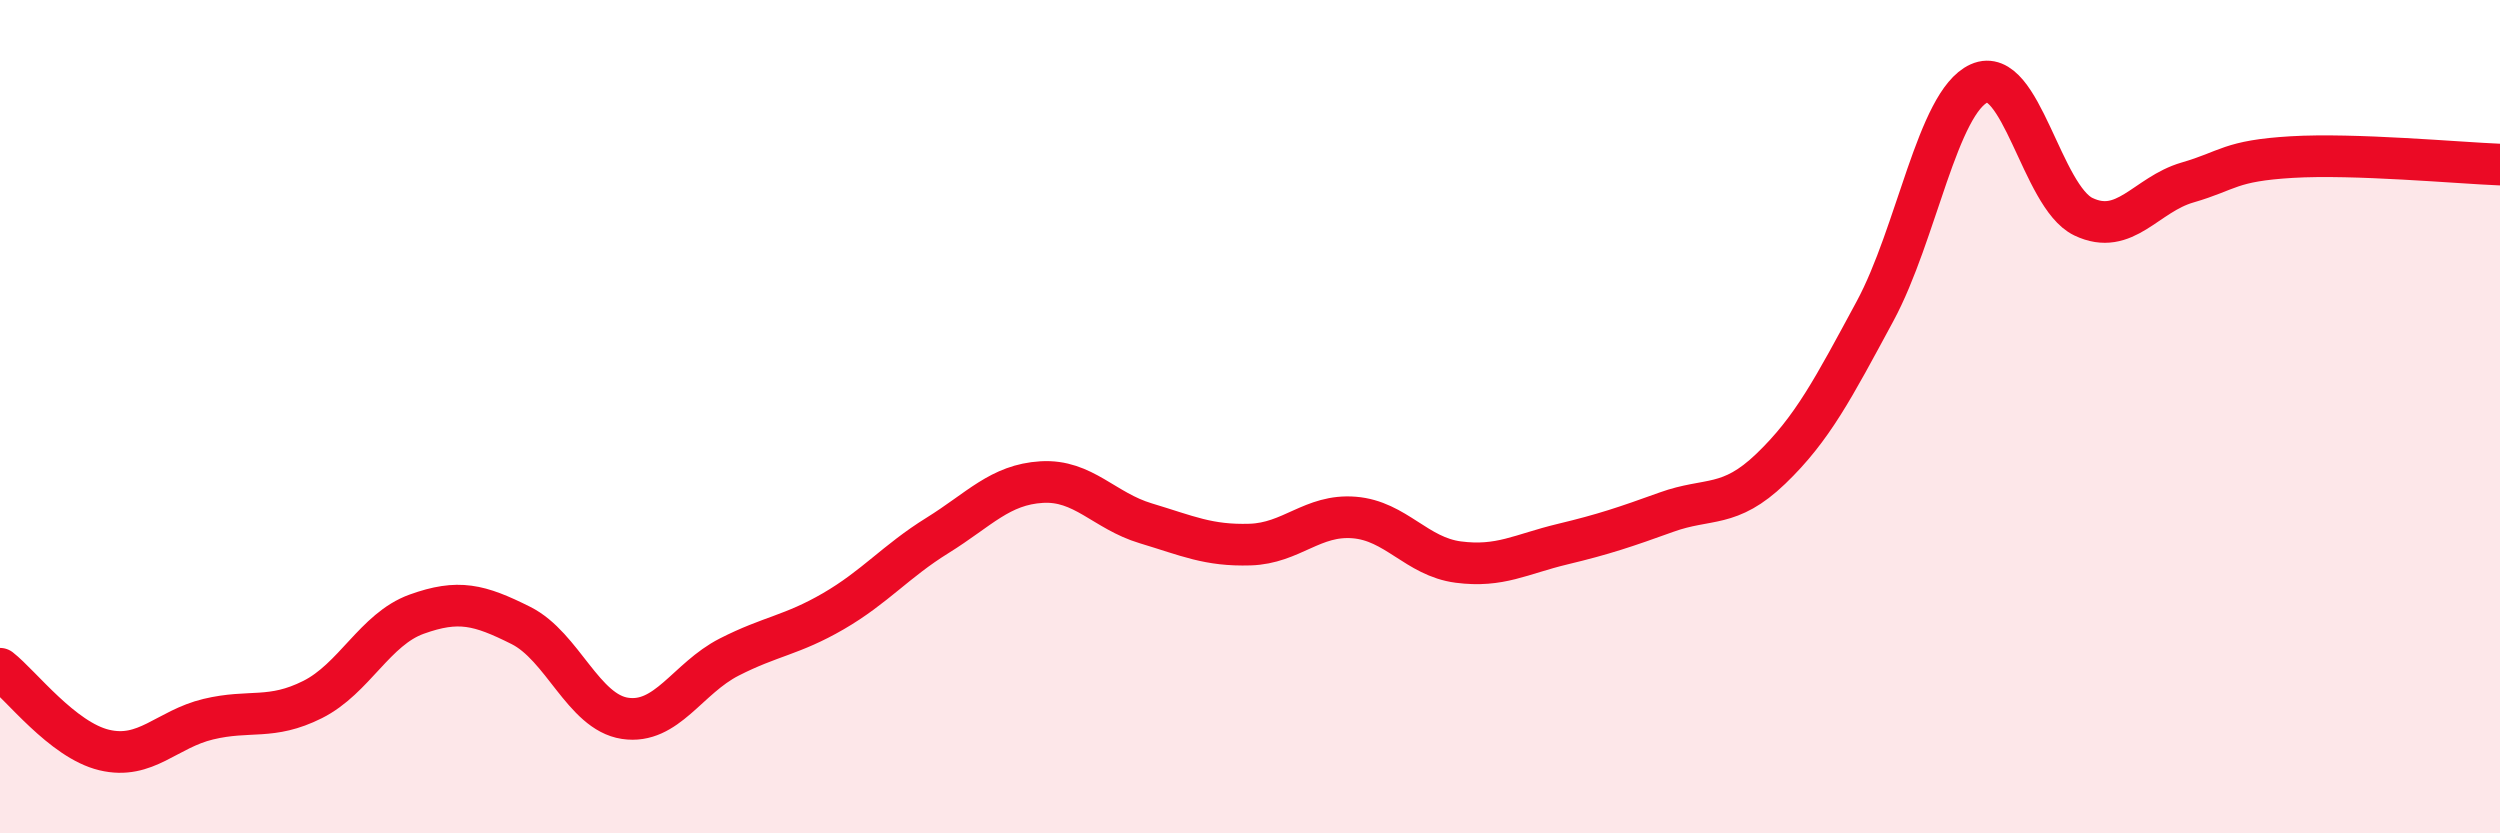
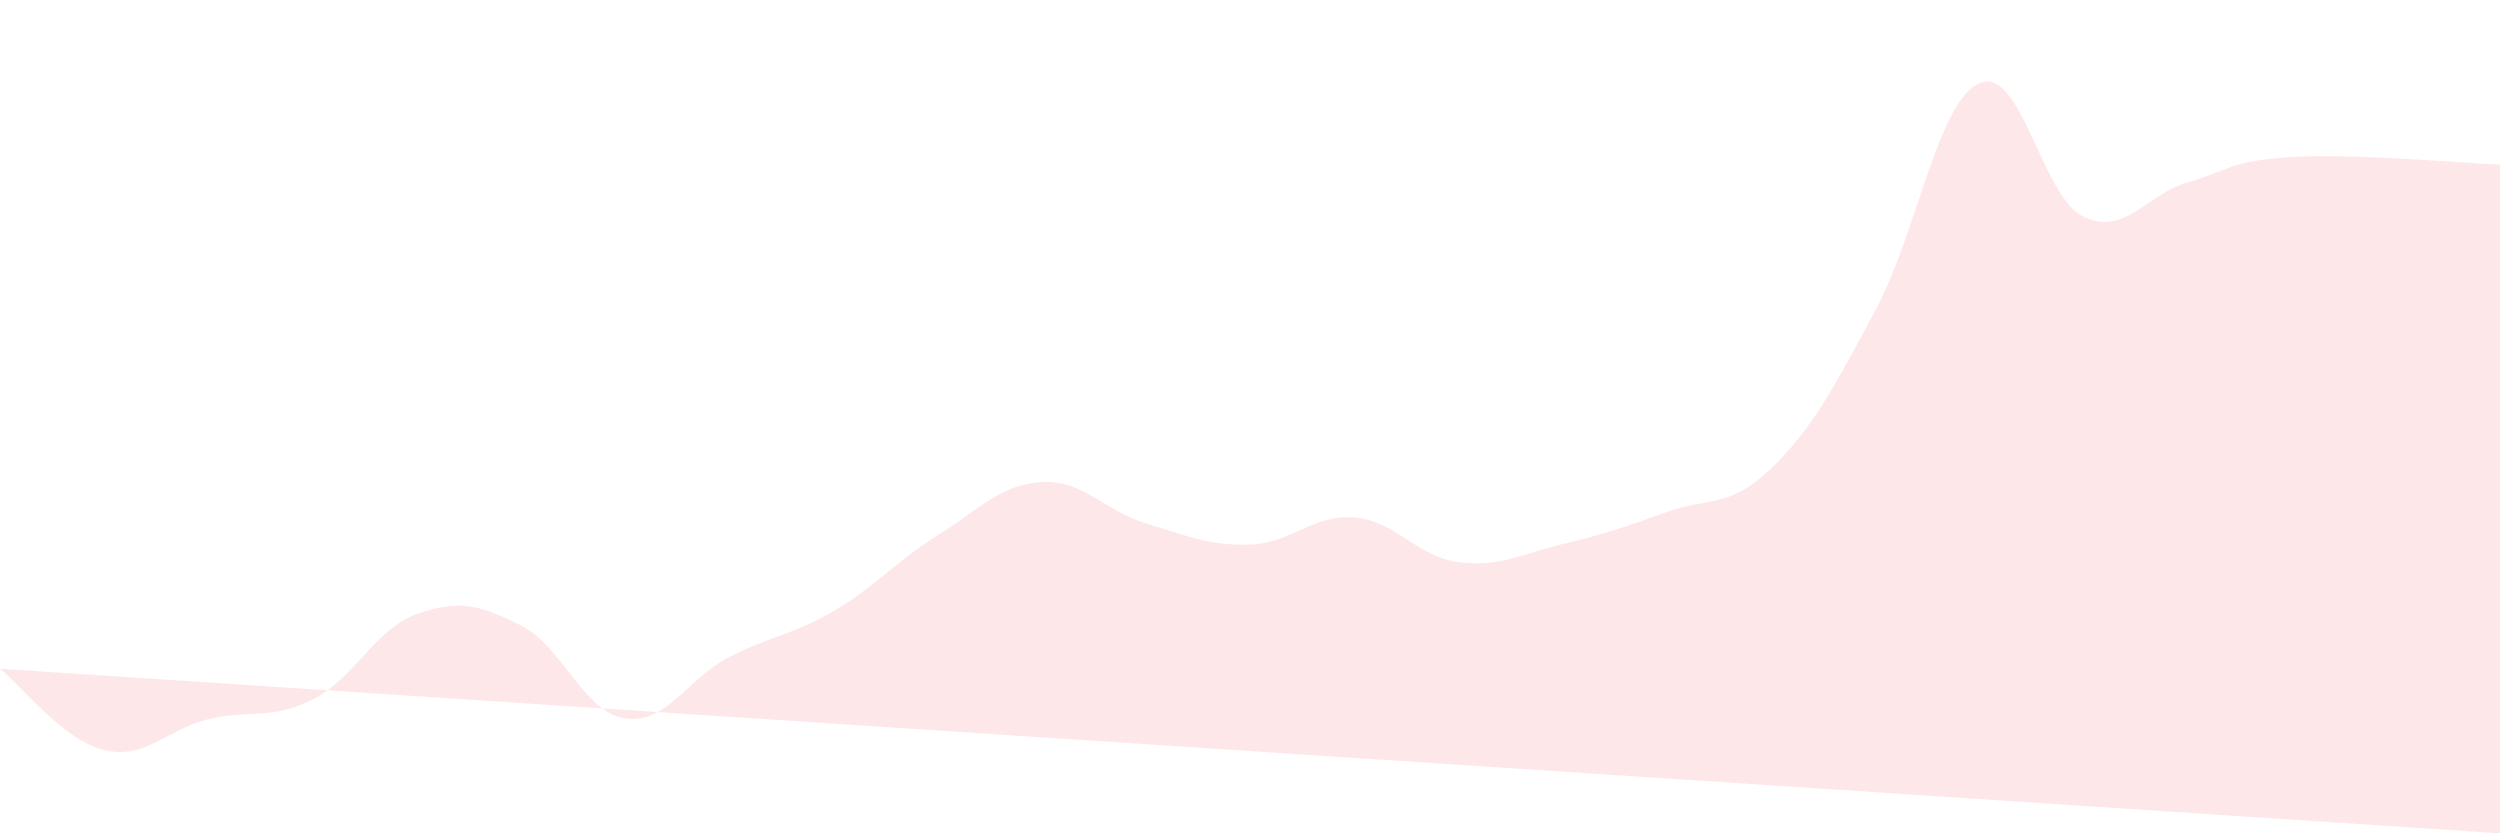
<svg xmlns="http://www.w3.org/2000/svg" width="60" height="20" viewBox="0 0 60 20">
-   <path d="M 0,16.05 C 0.5,16.44 1.5,17.76 2.5,18 C 3.5,18.24 4,17.5 5,17.26 C 6,17.02 6.5,17.29 7.5,16.79 C 8.5,16.29 9,15.1 10,14.74 C 11,14.38 11.5,14.51 12.5,15.01 C 13.5,15.51 14,17.09 15,17.24 C 16,17.39 16.5,16.28 17.5,15.77 C 18.5,15.26 19,15.25 20,14.67 C 21,14.09 21.5,13.47 22.5,12.85 C 23.5,12.23 24,11.63 25,11.57 C 26,11.51 26.5,12.26 27.5,12.56 C 28.5,12.86 29,13.1 30,13.07 C 31,13.04 31.5,12.34 32.5,12.42 C 33.5,12.5 34,13.36 35,13.49 C 36,13.62 36.5,13.3 37.5,13.06 C 38.5,12.82 39,12.65 40,12.29 C 41,11.93 41.5,12.21 42.5,11.25 C 43.5,10.29 44,9.32 45,7.47 C 46,5.62 46.5,2.45 47.5,2 C 48.5,1.55 49,4.72 50,5.2 C 51,5.68 51.5,4.67 52.5,4.38 C 53.5,4.09 53.5,3.86 55,3.77 C 56.5,3.68 59,3.91 60,3.95L60 20L0 20Z" fill="#EB0A25" opacity="0.1" stroke-linecap="round" stroke-linejoin="round" />
-   <path d="M 0,16.05 C 0.5,16.44 1.5,17.76 2.5,18 C 3.5,18.24 4,17.5 5,17.26 C 6,17.02 6.5,17.29 7.5,16.79 C 8.5,16.29 9,15.1 10,14.74 C 11,14.38 11.5,14.51 12.5,15.01 C 13.5,15.51 14,17.09 15,17.24 C 16,17.39 16.5,16.28 17.5,15.77 C 18.5,15.26 19,15.25 20,14.67 C 21,14.09 21.5,13.47 22.5,12.85 C 23.5,12.23 24,11.63 25,11.57 C 26,11.51 26.5,12.26 27.5,12.56 C 28.5,12.86 29,13.1 30,13.07 C 31,13.04 31.5,12.34 32.5,12.42 C 33.5,12.5 34,13.36 35,13.49 C 36,13.62 36.5,13.3 37.5,13.06 C 38.5,12.82 39,12.65 40,12.29 C 41,11.93 41.5,12.21 42.5,11.25 C 43.5,10.29 44,9.32 45,7.47 C 46,5.62 46.5,2.45 47.5,2 C 48.5,1.55 49,4.72 50,5.2 C 51,5.68 51.5,4.67 52.5,4.38 C 53.5,4.09 53.5,3.86 55,3.77 C 56.5,3.68 59,3.91 60,3.95" stroke="#EB0A25" stroke-width="1" fill="none" stroke-linecap="round" stroke-linejoin="round" />
+   <path d="M 0,16.05 C 0.5,16.44 1.5,17.76 2.5,18 C 3.5,18.24 4,17.5 5,17.26 C 6,17.02 6.5,17.29 7.5,16.79 C 8.5,16.29 9,15.1 10,14.74 C 11,14.38 11.5,14.51 12.5,15.01 C 13.5,15.51 14,17.09 15,17.24 C 16,17.39 16.5,16.28 17.5,15.77 C 18.5,15.26 19,15.25 20,14.67 C 21,14.09 21.5,13.47 22.5,12.85 C 23.5,12.23 24,11.63 25,11.57 C 26,11.51 26.5,12.26 27.5,12.56 C 28.5,12.86 29,13.1 30,13.07 C 31,13.04 31.5,12.34 32.5,12.42 C 33.5,12.5 34,13.36 35,13.49 C 36,13.62 36.5,13.3 37.5,13.06 C 38.5,12.82 39,12.65 40,12.29 C 41,11.93 41.5,12.21 42.5,11.25 C 43.5,10.29 44,9.32 45,7.47 C 46,5.62 46.5,2.45 47.5,2 C 48.5,1.55 49,4.72 50,5.2 C 51,5.68 51.5,4.67 52.5,4.38 C 53.5,4.09 53.5,3.86 55,3.77 C 56.5,3.68 59,3.91 60,3.95L60 20Z" fill="#EB0A25" opacity="0.1" stroke-linecap="round" stroke-linejoin="round" />
</svg>